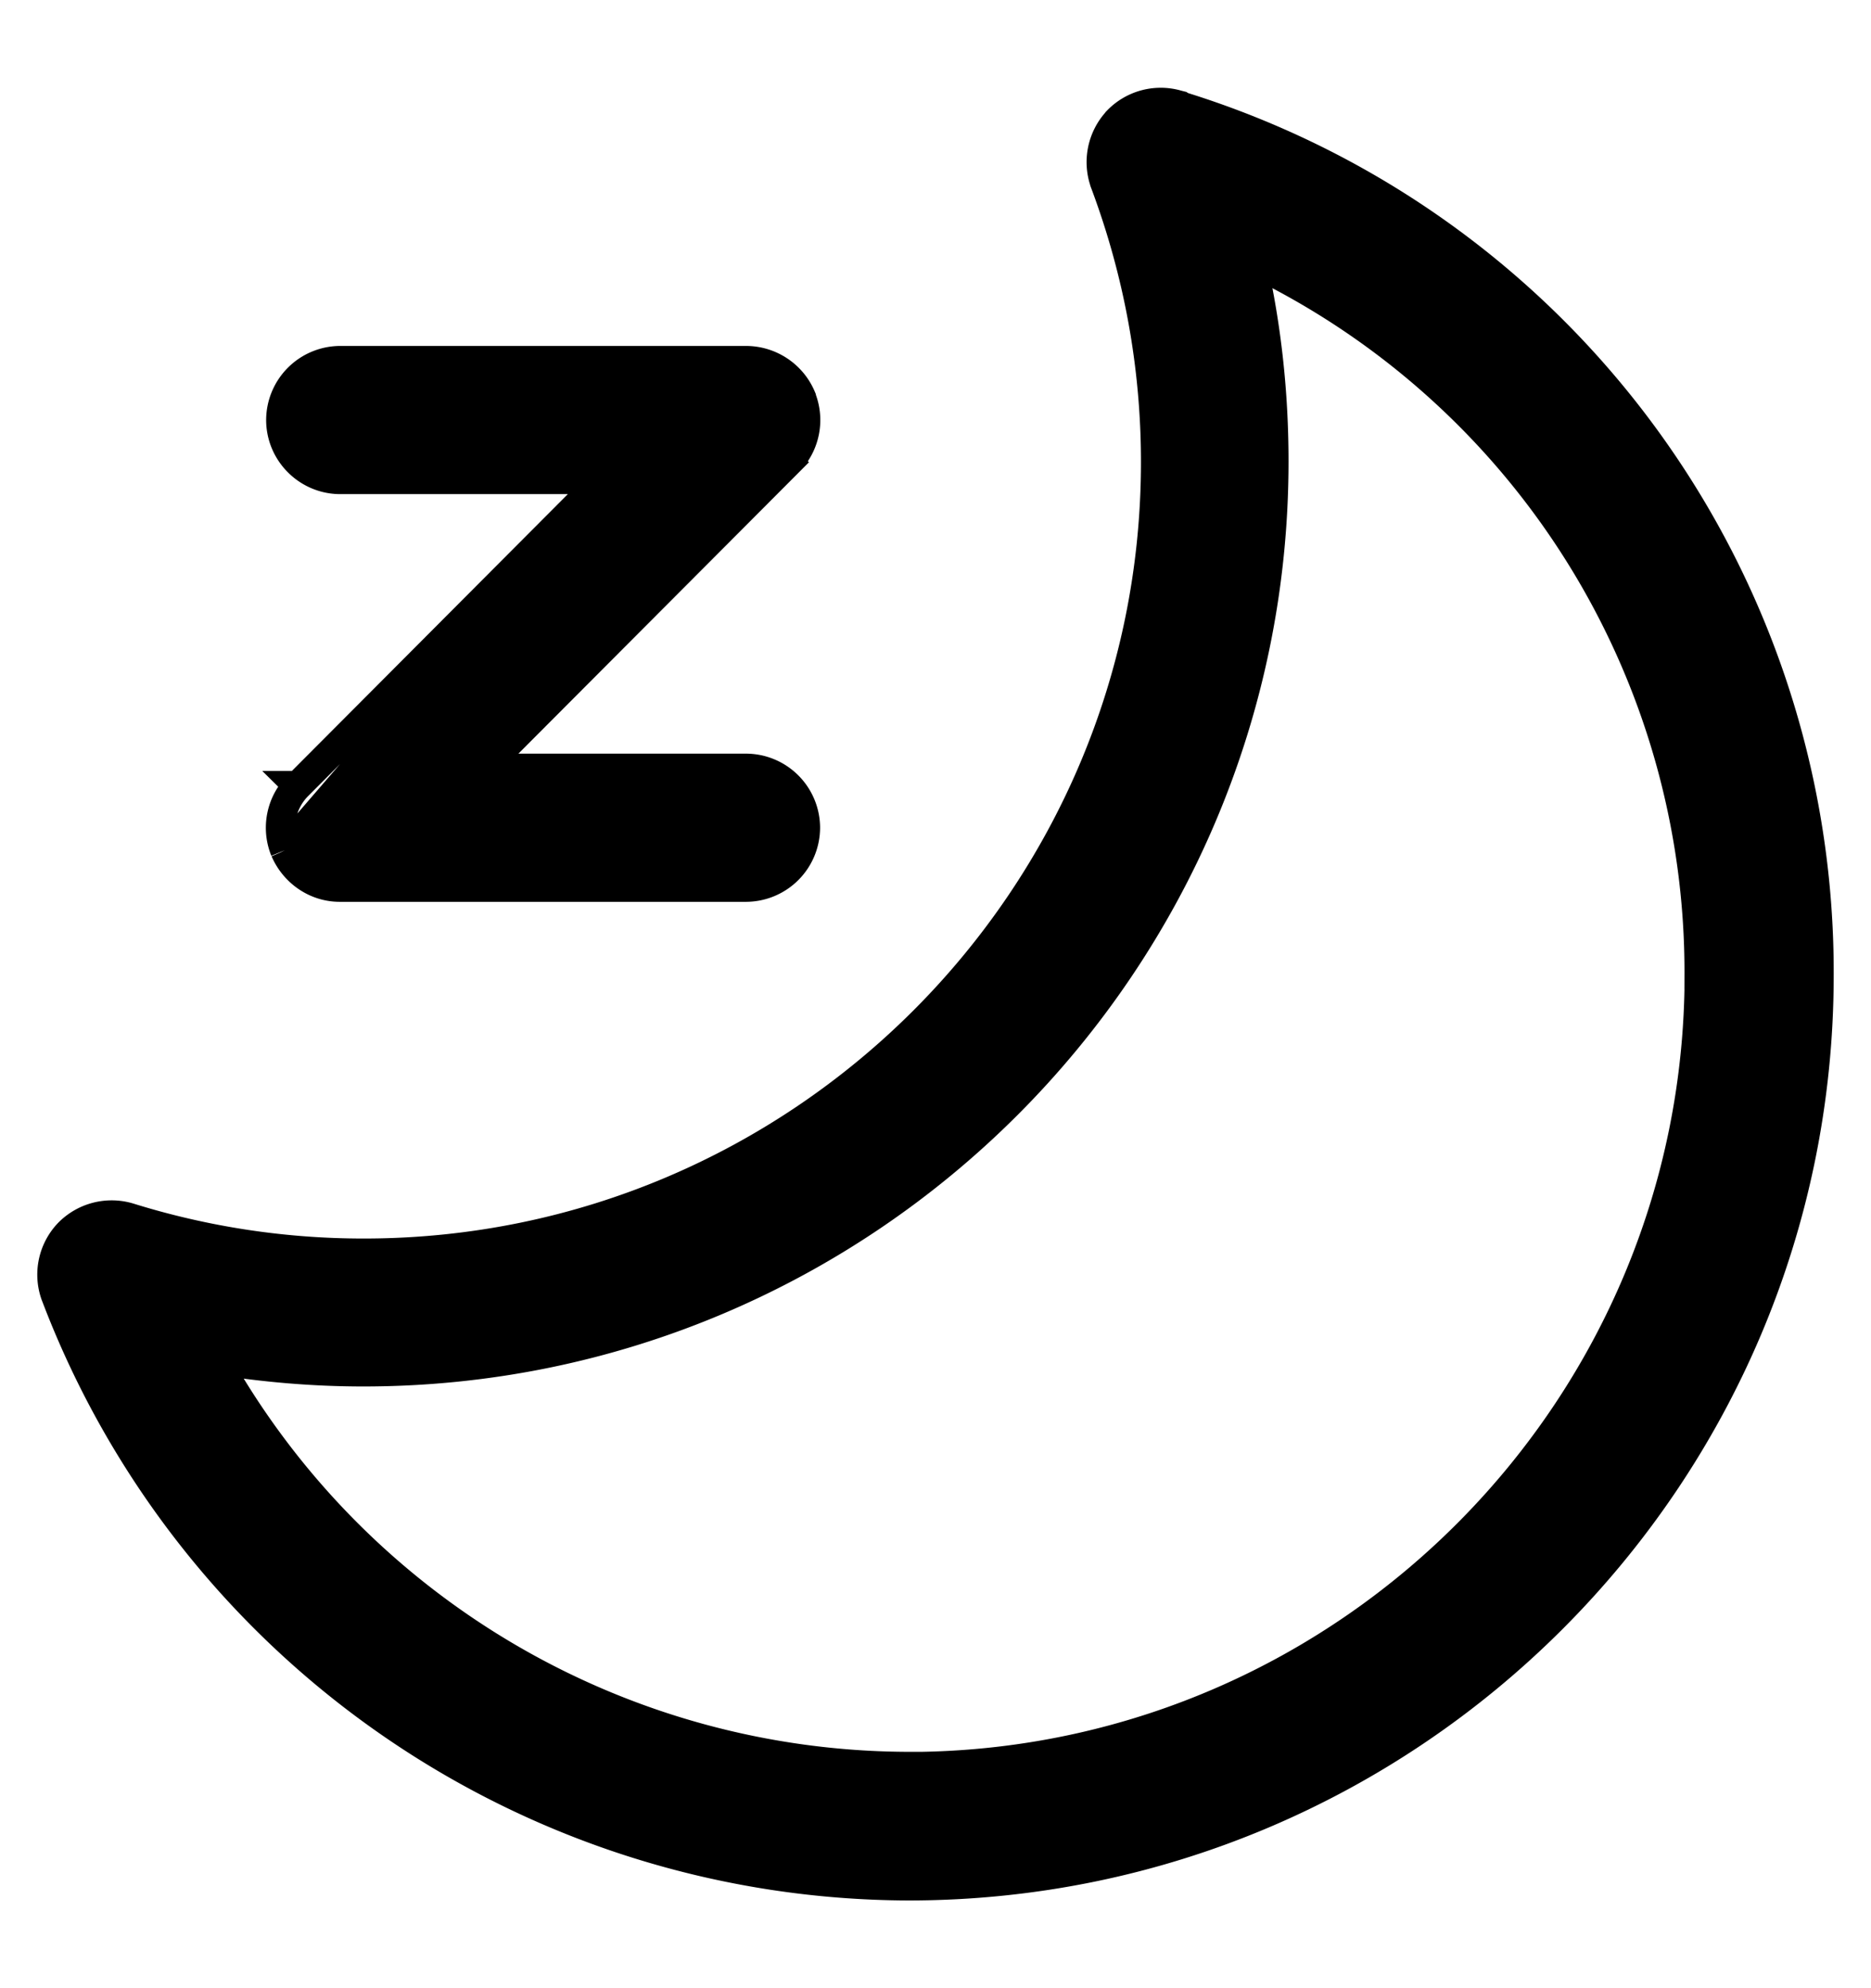
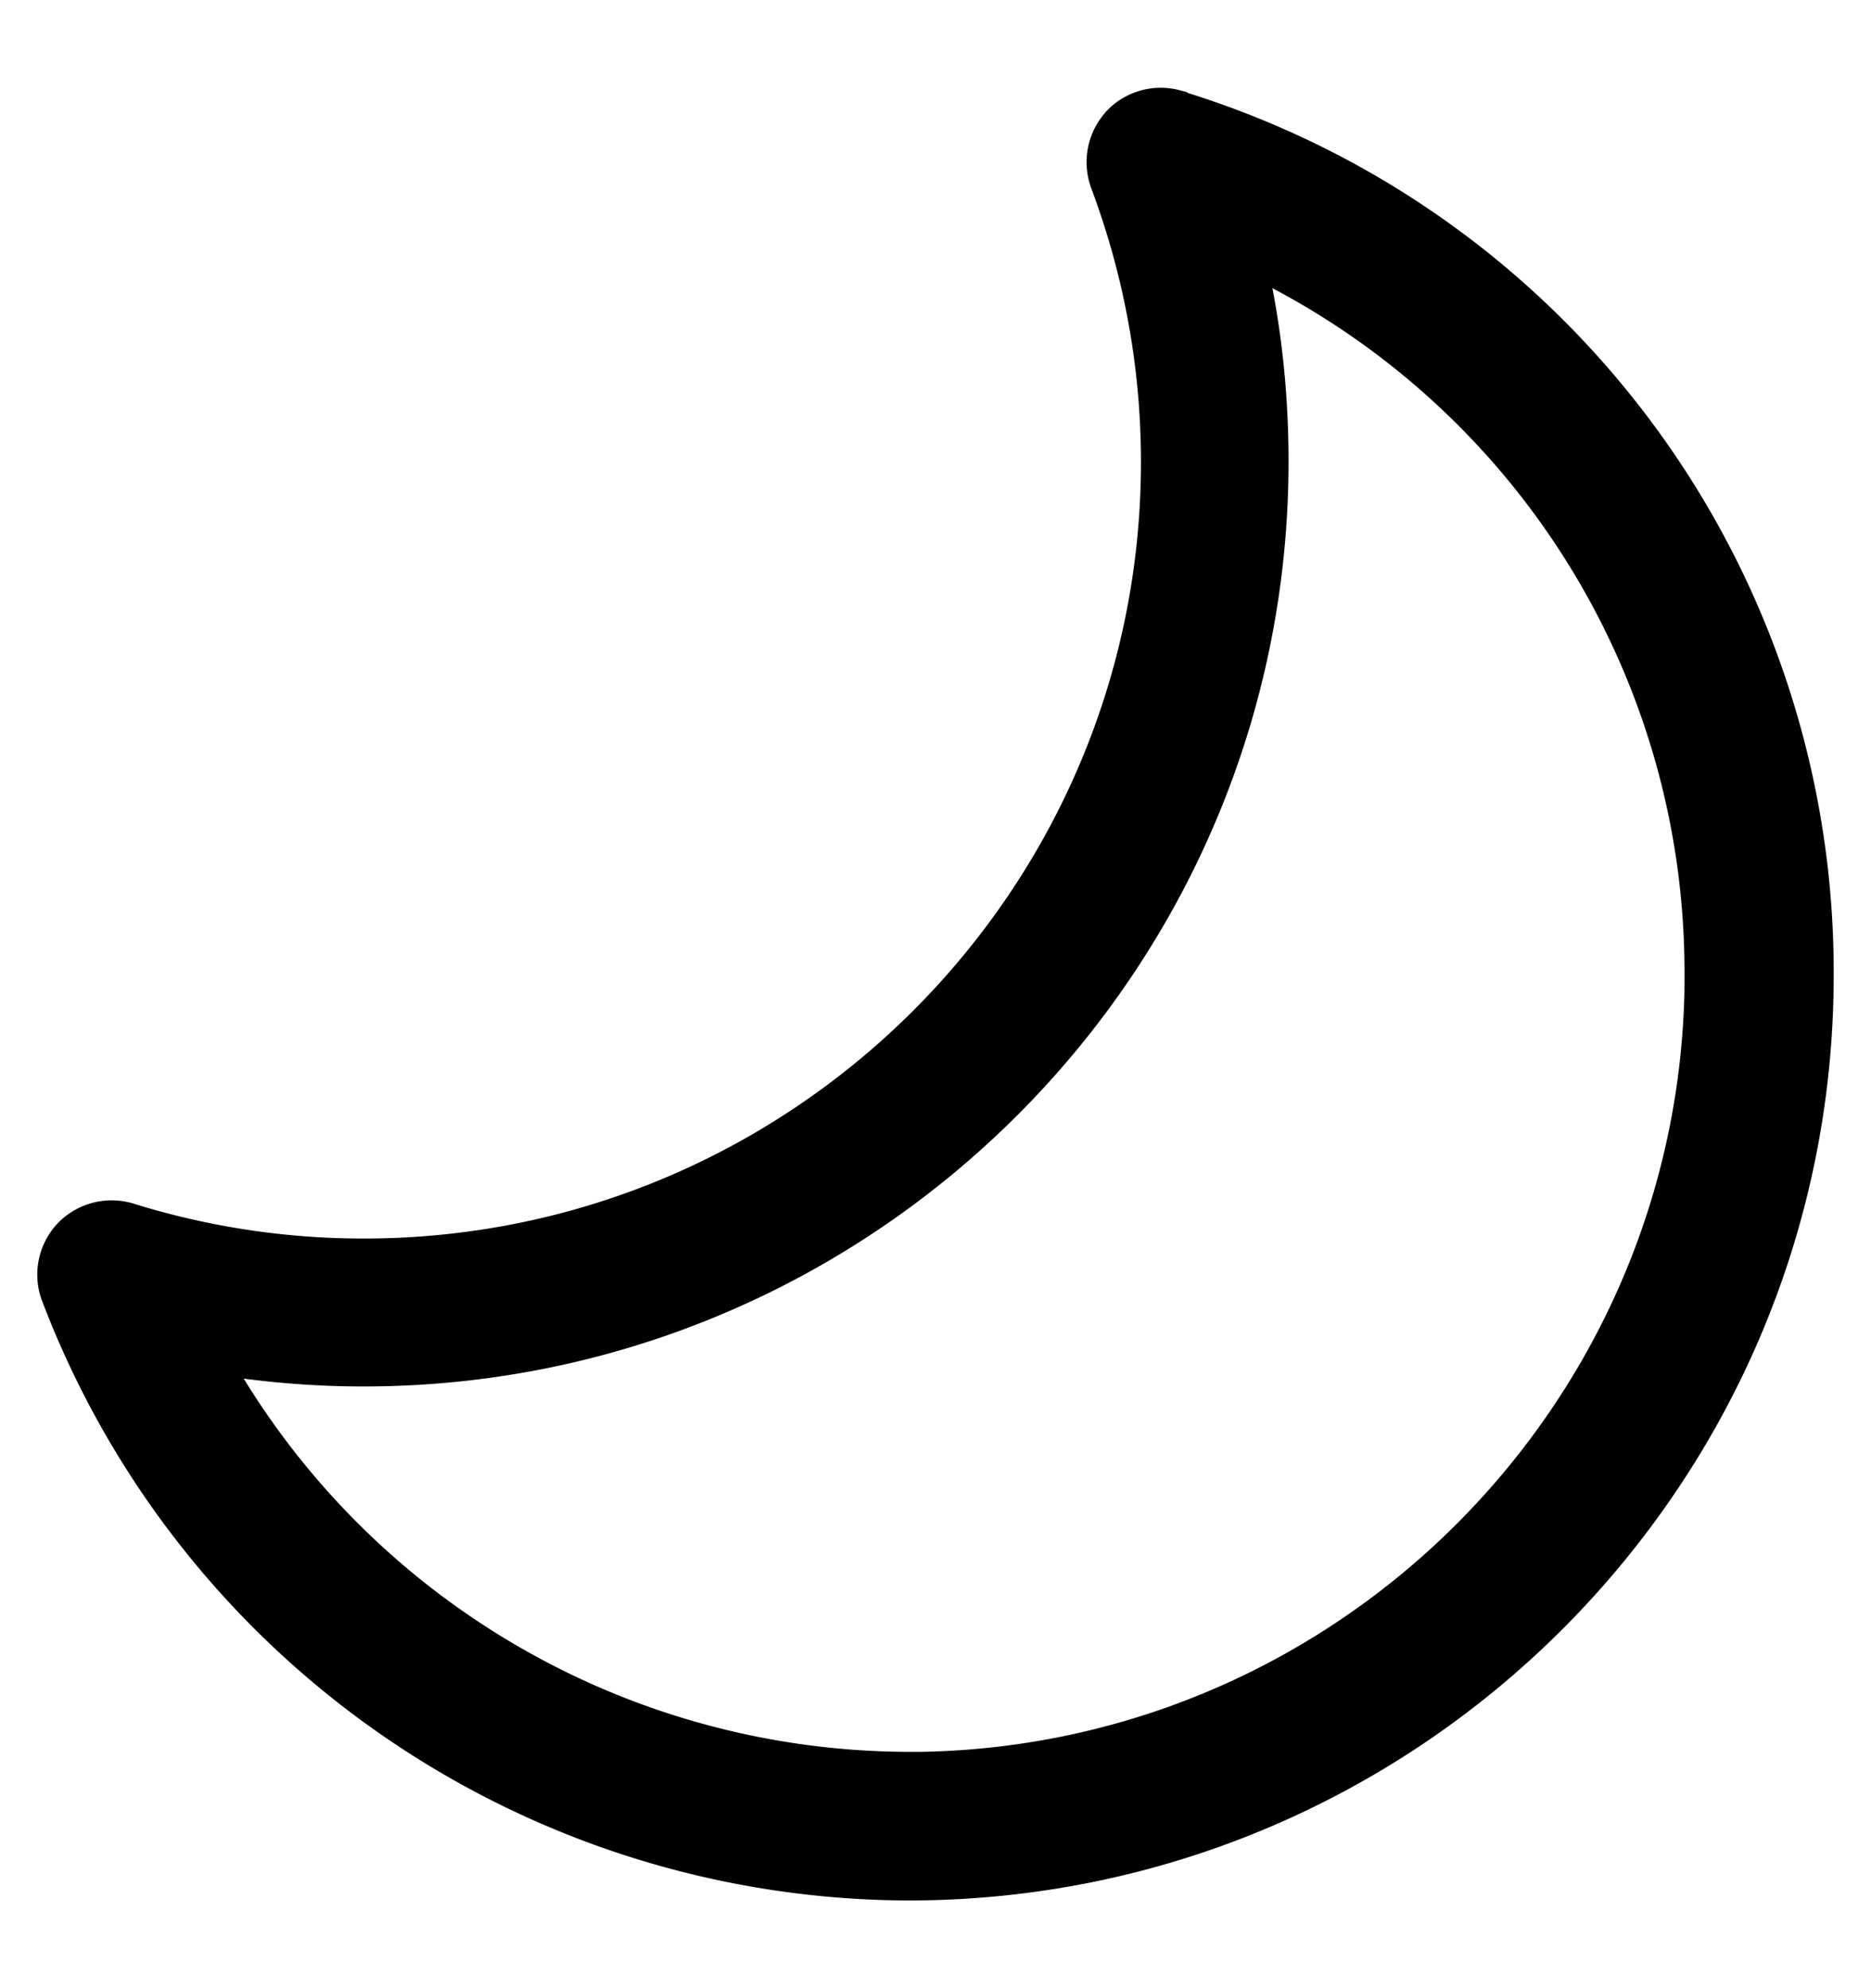
<svg xmlns="http://www.w3.org/2000/svg" viewBox="0 0 16 17" fill="none">
  <path d="m10.1.907-.007-.005-.02-.005a.513.513 0 0 0-.517.136l-.001.002a.516.516 0 0 0-.107.527v.001c.287.766.434 1.569.434 2.387 0 3.731-3.039 6.765-6.77 6.765a6.73 6.73 0 0 1-2.01-.305.516.516 0 0 0-.518.136.514.514 0 0 0-.109.529l.001.002a7.826 7.826 0 0 0 7.292 5.048c4.296 0 7.788-3.492 7.788-7.787A7.75 7.75 0 0 0 10.1.908Zm4.431 7.427c0 3.691-2.973 6.704-6.648 6.77H7.76a6.81 6.81 0 0 1-5.915-3.477c.417.067.838.103 1.262.103 4.296 0 7.787-3.492 7.787-7.784 0-.58-.061-1.15-.188-1.71a6.735 6.735 0 0 1 3.824 6.098Z" stroke-width=".25" stroke="#000" fill="#000" />
-   <path d="M2.436 7.27a.51.51 0 0 1 .112-.553m-.112.554L5.333 4.1h-.177m-2.72 3.17.001.002c.08.185.261.314.468.314H6.38a.51.51 0 0 0 .508-.509.51.51 0 0 0-.508-.508H4.132l2.609-2.616-.089-.089.089.088a.51.51 0 0 0 .111-.553v-.003a.514.514 0 0 0-.469-.313H2.91a.51.51 0 0 0-.509.508c0 .28.229.509.509.509h2.247m-2.72 3.17L5.28 3.976l-.125.125M2.548 6.717l.088.088-.089-.088Zm0 0 2.608-2.616" stroke-width=".25" stroke="#000" fill="#000" />
</svg>